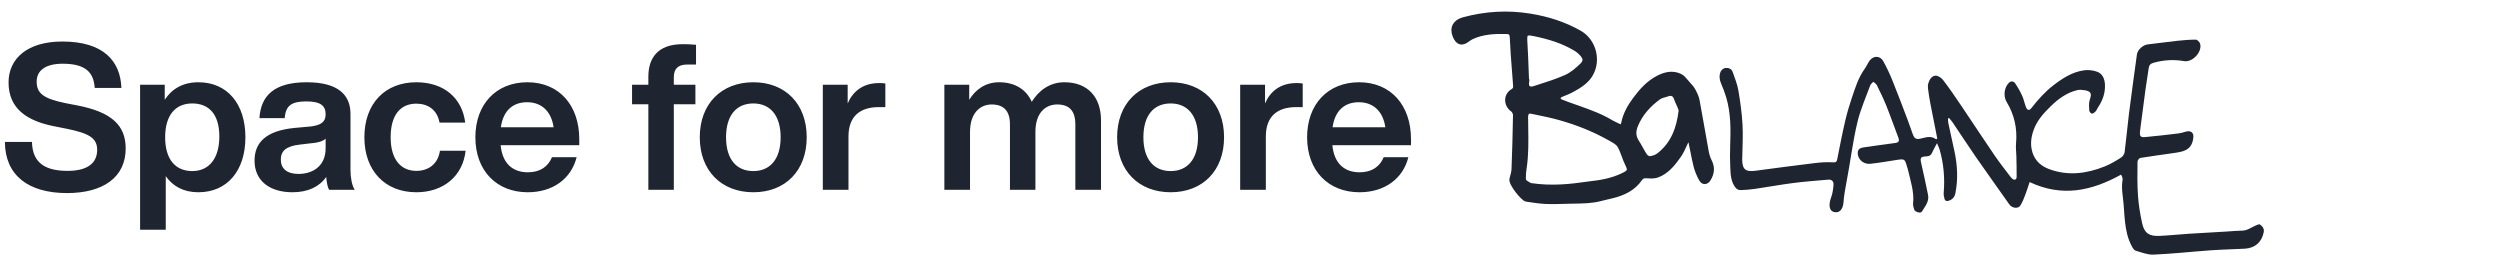
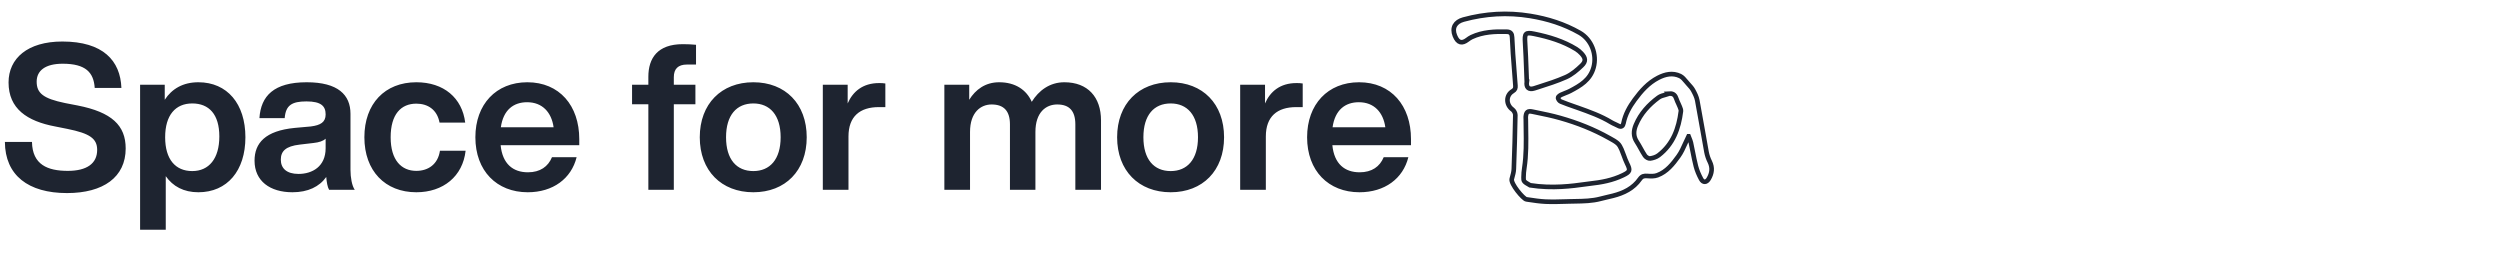
<svg xmlns="http://www.w3.org/2000/svg" width="540" height="56" viewBox="0 0 540 56" fill="none">
  <path d="M14.476 41.704C22.308 41.704 27.148 38.272 27.148 32.068C27.148 27.096 24.156 24.236 16.764 22.784L14.036 22.256C9.372 21.288 7.92 20.144 7.92 17.636C7.92 15.26 9.768 13.764 13.552 13.764C18.524 13.764 20.24 15.656 20.46 19H26.224C26.004 13.104 22.264 8.968 13.464 8.968C5.94 8.968 1.848 12.62 1.848 17.812C1.848 23.488 5.852 26.172 11.924 27.316L14.564 27.844C19.36 28.812 20.988 29.912 20.988 32.376C20.988 35.324 18.744 36.908 14.652 36.908C10.296 36.908 6.996 35.588 6.908 30.66H1.056C1.1 37.876 6.116 41.704 14.476 41.704ZM42.844 17.768C39.544 17.768 37.124 19.176 35.584 21.552V18.296H30.26V49.624H35.804V38.052C37.344 40.252 39.676 41.528 42.844 41.528C49.092 41.528 53.008 36.864 53.008 29.648C53.008 22.432 49.092 17.768 42.844 17.768ZM41.524 36.952C37.916 36.952 35.672 34.444 35.672 29.648C35.672 24.852 37.916 22.344 41.524 22.344C45.132 22.344 47.376 24.676 47.376 29.472C47.376 34.268 45.132 36.952 41.524 36.952ZM76.629 41C76.013 40.12 75.705 38.316 75.705 36.688V24.588C75.705 20.496 73.021 17.768 66.245 17.768C59.161 17.768 56.345 20.716 56.037 25.512H61.493C61.713 22.74 63.033 21.904 66.201 21.904C69.413 21.904 70.337 22.96 70.337 24.72C70.337 26.392 69.237 27.052 67.125 27.316L63.693 27.624C57.269 28.24 54.981 30.924 54.981 34.708C54.981 39.108 58.325 41.528 63.165 41.528C66.509 41.528 68.973 40.34 70.469 38.228C70.557 39.328 70.733 40.384 71.085 41H76.629ZM64.485 37.568C61.933 37.568 60.657 36.38 60.657 34.488C60.657 32.684 61.669 31.584 64.749 31.232L67.741 30.88C68.929 30.748 69.765 30.484 70.337 29.956V32.024C70.337 35.984 67.433 37.568 64.485 37.568ZM89.925 41.528C95.733 41.528 99.957 38.096 100.573 32.552H95.029C94.589 35.544 92.433 36.908 89.925 36.908C86.713 36.908 84.381 34.62 84.381 29.648C84.381 24.676 86.625 22.388 89.925 22.388C92.389 22.388 94.413 23.664 94.941 26.48H100.485C99.825 21.156 95.865 17.768 89.925 17.768C83.149 17.768 78.705 22.388 78.705 29.648C78.705 36.908 83.193 41.528 89.925 41.528ZM125.121 30.044C125.121 22.828 120.853 17.768 113.901 17.768C107.169 17.768 102.681 22.52 102.681 29.648C102.681 36.908 107.301 41.528 113.989 41.528C119.445 41.528 123.405 38.58 124.549 33.96H119.225C118.389 35.984 116.673 37.216 114.033 37.216C110.821 37.216 108.533 35.412 108.137 31.364H125.121V30.044ZM113.857 22.08C117.157 22.08 119.137 24.28 119.577 27.492H108.181C108.709 23.752 110.909 22.08 113.857 22.08ZM148.405 13.94H150.341V9.672C149.549 9.584 148.361 9.54 147.481 9.54C142.025 9.54 140.045 12.576 140.045 16.58V18.296H136.525V22.52H140.045V41H145.545V22.52H150.209V18.296H145.545V16.668C145.545 14.908 146.425 13.94 148.405 13.94ZM162.722 41.528C169.63 41.528 174.25 36.864 174.25 29.648C174.25 22.432 169.63 17.768 162.722 17.768C155.814 17.768 151.15 22.432 151.15 29.648C151.15 36.864 155.814 41.528 162.722 41.528ZM162.722 36.952C159.114 36.952 156.826 34.444 156.826 29.648C156.826 24.852 159.114 22.344 162.722 22.344C166.286 22.344 168.618 24.852 168.618 29.648C168.618 34.444 166.286 36.952 162.722 36.952ZM189.872 17.944C186.352 17.944 184.196 19.792 183.096 22.344V18.296H177.728V41H183.272V29.472C183.272 25.16 185.736 23.136 189.828 23.136H191.236V18.032C190.752 17.944 190.356 17.944 189.872 17.944ZM229.898 17.768C226.73 17.768 224.354 19.572 222.858 21.992C221.714 19.396 219.294 17.768 215.818 17.768C212.826 17.768 210.714 19.352 209.35 21.552V18.296H203.982V41H209.526V28.504C209.526 24.236 211.858 22.564 214.19 22.564C216.83 22.564 218.15 23.972 218.15 26.876V41H223.65V28.504C223.65 24.236 225.938 22.564 228.358 22.564C230.998 22.564 232.274 23.972 232.274 26.876V41H237.818V25.996C237.818 20.98 234.958 17.768 229.898 17.768ZM252.87 41.528C259.778 41.528 264.398 36.864 264.398 29.648C264.398 22.432 259.778 17.768 252.87 17.768C245.962 17.768 241.298 22.432 241.298 29.648C241.298 36.864 245.962 41.528 252.87 41.528ZM252.87 36.952C249.262 36.952 246.974 34.444 246.974 29.648C246.974 24.852 249.262 22.344 252.87 22.344C256.434 22.344 258.766 24.852 258.766 29.648C258.766 34.444 256.434 36.952 252.87 36.952ZM280.021 17.944C276.501 17.944 274.345 19.792 273.245 22.344V18.296H267.877V41H273.421V29.472C273.421 25.16 275.885 23.136 279.977 23.136H281.385V18.032C280.901 17.944 280.505 17.944 280.021 17.944ZM304.774 30.044C304.774 22.828 300.506 17.768 293.554 17.768C286.822 17.768 282.334 22.52 282.334 29.648C282.334 36.908 286.954 41.528 293.642 41.528C299.098 41.528 303.058 38.58 304.202 33.96H298.878C298.042 35.984 296.326 37.216 293.686 37.216C290.474 37.216 288.186 35.412 287.79 31.364H304.774V30.044ZM293.51 22.08C296.81 22.08 298.79 24.28 299.23 27.492H287.834C288.362 23.752 290.562 22.08 293.51 22.08Z" fill="#1E2430" />
-   <path d="M418.456 29.961C418.335 29.313 418.206 28.673 418.077 28.025C417.698 26.11 417.305 24.195 416.94 22.272C416.74 21.219 416.575 20.158 416.447 19.097C416.404 18.741 416.411 18.371 416.511 18.022C416.74 17.21 417.24 16.392 418.063 16.342C418.606 16.313 419.357 16.819 419.722 17.303C421.117 19.133 422.418 21.041 423.706 22.949C426.108 26.508 428.454 30.096 430.879 33.642C431.923 35.166 433.081 36.618 434.19 38.092C434.354 38.312 434.54 38.54 434.769 38.69C435.191 38.981 435.584 38.739 435.592 38.234C435.613 36.725 435.563 35.215 435.534 33.699C435.513 32.788 435.377 31.876 435.463 30.979C435.763 27.754 435.105 24.771 433.425 22.002C432.681 20.77 432.895 18.926 433.897 17.908C434.354 17.445 434.934 17.517 435.248 17.965C435.842 18.819 436.35 19.738 436.786 20.685C437.129 21.425 437.279 22.258 437.565 23.027C437.88 23.867 438.295 23.967 438.803 23.319C440.19 21.546 441.685 19.859 443.465 18.478C445.489 16.911 447.642 15.516 450.202 15.181C451.096 15.06 452.105 15.181 452.956 15.488C454.136 15.908 454.593 16.983 454.665 18.207C454.772 20.079 454.171 21.731 453.134 23.255C452.963 23.511 452.87 23.831 452.662 24.052C452.448 24.28 452.133 24.543 451.869 24.543C451.661 24.543 451.311 24.159 451.289 23.924C451.225 23.205 451.168 22.45 451.332 21.767C451.575 20.742 452.391 19.553 449.487 19.403C449.23 19.389 448.965 19.41 448.708 19.467C446.448 19.994 444.61 21.332 442.979 22.934C441.47 24.408 440.04 25.953 439.296 27.989C438.695 29.634 438.481 31.271 439.031 32.994C439.618 34.809 440.962 35.92 442.622 36.532C446.684 38.042 450.717 37.515 454.643 35.941C455.874 35.45 457.032 34.745 458.155 34.033C458.527 33.798 458.877 33.258 458.927 32.823C459.278 30.096 459.507 27.348 459.85 24.622C460.393 20.336 460.98 16.057 461.573 11.778C461.724 10.717 462.896 9.707 463.912 9.593C466.036 9.351 468.16 9.044 470.284 8.817C471.614 8.674 472.952 8.56 474.289 8.56C474.596 8.56 475.054 9.016 475.19 9.358C475.819 10.981 473.71 13.558 471.7 13.195C469.54 12.811 467.338 12.953 465.178 13.551C464.498 13.743 464.219 14.071 464.126 14.683C463.89 16.228 463.64 17.773 463.426 19.318C463.061 22.023 462.718 24.728 462.36 27.434C462.317 27.776 462.267 28.11 462.238 28.452C462.16 29.42 462.374 29.698 463.311 29.612C465.721 29.392 468.131 29.114 470.534 28.822C471.049 28.758 471.55 28.608 472.05 28.459C473.195 28.103 473.881 28.623 473.76 29.719C473.574 31.428 472.816 32.353 471.171 32.759C470.32 32.966 469.44 33.065 468.575 33.193C466.494 33.499 464.398 33.763 462.324 34.112C462.067 34.154 461.702 34.632 461.702 34.916C461.681 37.358 461.631 39.807 461.802 42.235C461.945 44.264 462.274 46.3 462.718 48.294C463.175 50.337 464.241 51.056 466.386 50.956C468.553 50.857 470.713 50.629 472.873 50.486C475.576 50.308 478.28 50.166 480.983 50.009C482.091 49.945 483.2 49.831 484.308 49.817C485.367 49.803 486.168 49.191 487.062 48.785C487.412 48.621 487.949 48.358 488.156 48.493C488.685 48.856 489.114 49.376 488.964 50.152C488.549 52.295 487.105 53.605 484.838 53.719C482.399 53.847 479.953 53.897 477.514 54.067C473.402 54.359 469.297 54.815 465.178 55C463.898 55.057 462.567 54.516 461.294 54.146C460.958 54.046 460.679 53.576 460.486 53.22C458.684 49.903 458.999 46.072 458.527 42.505C458.369 41.288 458.255 40.049 458.477 38.839C458.555 38.419 458.269 37.999 458.162 37.714C451.797 41.231 445.432 42.648 438.395 39.323C438.138 40.092 437.873 40.996 437.537 41.865C437.201 42.726 436.886 43.623 436.393 44.399C435.913 45.161 434.597 44.969 434.032 44.172C431.622 40.761 429.191 37.365 426.809 33.941C425.079 31.442 423.427 28.893 421.725 26.38C421.51 26.067 421.245 25.782 421.002 25.49C420.924 25.519 420.852 25.547 420.773 25.576C420.788 25.889 420.759 26.209 420.823 26.508C421.274 28.623 421.76 30.73 422.197 32.844C422.812 35.792 422.947 38.754 422.368 41.73C422.204 42.555 421.746 43.104 420.916 43.36C420.423 43.509 420.115 43.381 420.001 42.911C419.901 42.505 419.801 42.071 419.837 41.658C420.108 38.483 419.837 35.365 418.957 32.303C418.842 31.912 418.642 31.535 418.392 30.929C417.963 31.748 417.612 32.332 417.341 32.958C417.112 33.499 416.797 33.734 416.189 33.77C414.78 33.841 414.702 34.055 415.016 35.4C415.531 37.614 415.989 39.843 416.454 42.071C416.761 43.552 415.782 44.606 415.109 45.731C414.859 46.151 413.615 45.773 413.464 45.261C413.336 44.827 413.178 44.357 413.228 43.929C413.493 41.48 412.699 39.202 412.177 36.881C412.098 36.518 411.963 36.176 411.862 35.813C411.469 34.382 411.333 34.297 409.824 34.525C407.872 34.817 405.927 35.173 403.967 35.379C402.737 35.507 401.564 34.71 401.321 33.507C401.078 32.303 401.707 31.962 402.487 31.848C404.775 31.52 407.057 31.179 409.345 30.887C410.139 30.787 410.318 30.452 410.046 29.741C409.166 27.427 408.351 25.091 407.428 22.799C406.828 21.297 406.113 19.845 405.397 18.392C405.254 18.093 404.89 17.901 404.632 17.666C404.411 17.915 404.089 18.129 403.981 18.421C403.03 21.019 401.886 23.575 401.235 26.252C400.184 30.559 399.69 35.002 398.839 39.352C398.56 40.79 398.303 42.235 398.196 43.687C398.096 45.047 397.438 46.101 396.179 45.802C394.92 45.503 395.049 43.929 395.514 42.676C395.843 41.786 395.979 40.804 396.043 39.857C396.086 39.188 395.643 38.732 394.885 38.803C392.389 39.031 389.886 39.202 387.397 39.523C384.601 39.879 381.819 40.398 379.029 40.804C377.985 40.953 376.927 41.039 375.876 41.06C375.554 41.06 375.132 40.847 374.924 40.59C373.895 39.352 373.809 37.792 373.744 36.305C373.673 34.703 373.651 33.101 373.716 31.499C373.852 27.946 373.873 24.408 372.85 20.991C372.543 19.966 372.15 18.955 371.728 17.972C371.363 17.132 371.327 16.285 371.656 15.48C371.813 15.096 372.3 14.711 372.715 14.676C373.337 14.626 374.009 14.832 374.252 15.53C374.703 16.84 375.253 18.15 375.482 19.503C375.904 21.959 376.24 24.444 376.383 26.928C376.519 29.249 376.362 31.584 376.333 33.92C376.333 34.062 376.312 34.204 376.312 34.347C376.312 36.582 377.006 37.166 379.194 36.881C383.449 36.312 387.704 35.742 391.967 35.23C393.275 35.073 394.606 34.973 395.922 35.066C396.587 35.116 396.744 34.902 396.844 34.382C397.395 31.584 397.938 28.779 398.589 26.003C398.982 24.337 399.469 22.692 400.019 21.069C400.749 18.926 401.414 16.748 402.773 14.868C403.173 14.313 403.431 13.665 403.824 13.117C404.639 11.978 406.113 11.992 406.778 13.202C407.5 14.512 408.151 15.879 408.716 17.267C409.881 20.136 410.961 23.034 412.063 25.924C412.413 26.85 412.742 27.783 413.064 28.722C413.522 30.047 413.851 30.218 415.267 29.84C416.268 29.57 417.262 29.377 418.199 30.089L418.406 29.954L418.456 29.961Z" fill="#1E2430" />
-   <path d="M364.727 29.449C364.478 29.955 364.257 30.448 364.044 30.923C363.578 31.963 363.149 32.92 362.545 33.756C361.344 35.429 360.021 37.102 357.983 37.857C357.332 38.099 356.545 38.07 355.83 38.013C355.136 37.956 354.664 38.042 354.228 38.661C352.812 40.69 350.731 41.701 348.392 42.292C348.027 42.383 347.66 42.468 347.294 42.553C346.771 42.674 346.249 42.795 345.732 42.933C343.913 43.42 342.061 43.45 340.207 43.481C339.758 43.488 339.308 43.495 338.859 43.509C338.699 43.514 338.539 43.519 338.379 43.524C336.858 43.57 335.338 43.617 333.825 43.552C332.589 43.495 331.359 43.308 330.135 43.122C329.985 43.099 329.834 43.076 329.684 43.054C329.033 42.961 326.258 39.672 326.544 38.64C326.565 38.566 326.585 38.492 326.606 38.417C326.782 37.79 326.962 37.148 326.988 36.511C327.138 32.624 327.245 28.73 327.309 24.835C327.309 24.429 327.016 23.881 326.68 23.646C325.264 22.621 325.228 20.585 326.744 19.688C327.274 19.375 327.367 19.019 327.331 18.506L327.331 18.506C327.152 16.213 326.973 13.921 326.809 11.622C326.723 10.433 326.659 9.237 326.609 8.048C326.58 7.314 326.308 6.873 325.493 6.852C322.875 6.78 320.294 6.88 317.869 8.012C317.54 8.169 317.233 8.382 316.94 8.603C315.853 9.422 314.923 9.393 314.251 7.706C313.571 5.997 314.322 4.716 316.103 4.225C320.844 2.936 325.622 2.644 330.506 3.441C334.311 4.061 337.872 5.186 341.212 7.087C343.787 8.56 344.988 11.778 344.209 14.583C343.451 17.303 341.348 18.478 339.153 19.645C338.814 19.825 338.454 19.964 338.095 20.103C337.787 20.222 337.48 20.341 337.186 20.485C336.907 20.62 336.506 20.934 336.528 21.126C336.564 21.425 336.85 21.824 337.136 21.938C338.106 22.339 339.095 22.683 340.087 23.029C340.31 23.106 340.532 23.184 340.755 23.262L340.845 23.294C343.311 24.173 345.774 25.051 348.035 26.423C348.304 26.584 348.592 26.715 348.88 26.846C349.112 26.951 349.345 27.056 349.565 27.177C350.238 27.548 350.559 27.192 350.674 26.622C351.046 24.714 351.983 23.055 353.105 21.532C354.486 19.659 356.023 17.908 358.162 16.805C359.699 16.014 361.315 15.658 362.91 16.427C363.412 16.672 363.807 17.149 364.198 17.621C364.342 17.795 364.486 17.968 364.634 18.129C364.679 18.178 364.724 18.228 364.769 18.278C365.122 18.663 365.48 19.056 365.721 19.51C366.093 20.193 366.465 20.927 366.608 21.681C367.009 23.805 367.382 25.936 367.755 28.067C368.034 29.658 368.312 31.249 368.603 32.837C368.739 33.556 368.982 34.276 369.311 34.931C369.955 36.233 369.79 37.437 369.075 38.64C368.596 39.437 367.881 39.508 367.43 38.661C366.965 37.792 366.558 36.86 366.314 35.906C366.049 34.867 365.841 33.816 365.634 32.764C365.505 32.113 365.377 31.463 365.234 30.816C365.165 30.506 365.041 30.206 364.91 29.888C364.851 29.746 364.791 29.6 364.734 29.449H364.727ZM343.401 39.665C345.868 39.401 348.307 38.953 350.574 37.849C352.118 37.102 352.197 36.803 351.432 35.265C351.165 34.721 350.957 34.15 350.749 33.578C350.59 33.14 350.431 32.701 350.245 32.275C350.037 31.798 349.78 31.285 349.394 30.951C348.947 30.56 348.413 30.265 347.882 29.973C347.785 29.919 347.688 29.866 347.591 29.812C344.244 27.925 340.69 26.53 337 25.483C335.264 24.987 333.484 24.623 331.708 24.261C331.472 24.213 331.236 24.165 331 24.116C329.97 23.903 329.655 24.202 329.562 25.248C329.552 25.37 329.56 25.492 329.568 25.614C329.571 25.663 329.574 25.712 329.577 25.761C329.581 26.431 329.591 27.101 329.601 27.771C329.645 30.617 329.689 33.461 329.255 36.29C329.155 36.938 329.09 37.593 329.09 38.248C329.09 38.279 329.09 38.309 329.089 38.339C329.081 39.11 329.08 39.225 330.499 40.021C335.324 40.781 339.791 40.158 342.236 39.817C342.701 39.752 343.093 39.698 343.401 39.665ZM329.791 17.652C329.605 18.89 330.22 19.46 331.4 19.083C331.689 18.99 331.979 18.897 332.268 18.805C334.286 18.161 336.311 17.515 338.237 16.662C339.496 16.107 340.633 15.139 341.641 14.17C342.6 13.259 342.499 12.54 341.613 11.572C341.269 11.202 340.869 10.86 340.44 10.596C337.658 8.888 334.568 7.962 331.4 7.314C329.469 6.916 329.29 7.222 329.419 9.229C329.547 11.231 329.62 13.236 329.693 15.24C329.722 16.044 329.751 16.848 329.784 17.652H329.791ZM360.6 20.222C360.345 20.31 360.077 20.381 359.81 20.451C359.239 20.601 358.669 20.751 358.226 21.076C356.123 22.628 354.385 24.529 353.356 26.978C352.826 28.231 352.762 29.427 353.549 30.63C353.854 31.094 354.124 31.583 354.395 32.071C354.689 32.603 354.983 33.134 355.322 33.635C355.537 33.955 356.08 34.276 356.424 34.233C357.06 34.147 357.761 33.927 358.269 33.535C361.394 31.143 362.61 27.747 363.075 24.009C363.106 23.745 362.987 23.448 362.875 23.17C362.858 23.127 362.841 23.084 362.824 23.041C362.734 22.81 362.628 22.582 362.522 22.354C362.377 22.042 362.231 21.729 362.124 21.404C361.88 20.67 361.537 20.151 360.593 20.215L360.6 20.222Z" fill="#1E2430" />
  <path d="M364.727 29.449C364.478 29.955 364.257 30.448 364.044 30.923C363.578 31.963 363.149 32.92 362.545 33.756C361.344 35.429 360.021 37.102 357.983 37.857C357.332 38.099 356.545 38.07 355.83 38.013C355.136 37.956 354.664 38.042 354.228 38.661C352.812 40.69 350.731 41.701 348.392 42.292C348.027 42.383 347.66 42.468 347.294 42.553C346.771 42.674 346.249 42.795 345.732 42.933C343.913 43.42 342.061 43.45 340.207 43.481C339.758 43.488 339.308 43.495 338.859 43.509C338.699 43.514 338.539 43.519 338.379 43.524C336.858 43.57 335.338 43.617 333.825 43.552C332.589 43.495 331.359 43.308 330.135 43.122C329.985 43.099 329.834 43.076 329.684 43.054C329.033 42.961 326.258 39.672 326.544 38.64C326.565 38.566 326.585 38.492 326.606 38.417C326.782 37.79 326.962 37.148 326.988 36.511C327.138 32.624 327.245 28.73 327.309 24.835C327.309 24.429 327.016 23.881 326.68 23.646C325.264 22.621 325.228 20.585 326.744 19.688C327.274 19.375 327.367 19.019 327.331 18.506L327.331 18.506C327.152 16.213 326.973 13.921 326.809 11.622C326.723 10.433 326.659 9.237 326.609 8.048C326.58 7.314 326.308 6.873 325.493 6.852C322.875 6.78 320.294 6.88 317.869 8.012C317.54 8.169 317.233 8.382 316.94 8.603C315.853 9.422 314.923 9.393 314.251 7.706C313.571 5.997 314.322 4.716 316.103 4.225C320.844 2.936 325.622 2.644 330.506 3.441C334.311 4.061 337.872 5.186 341.212 7.087C343.787 8.56 344.988 11.778 344.209 14.583C343.451 17.303 341.348 18.478 339.153 19.645C338.814 19.825 338.454 19.964 338.095 20.103C337.787 20.222 337.48 20.341 337.186 20.485C336.907 20.62 336.506 20.934 336.528 21.126C336.564 21.425 336.85 21.824 337.136 21.938C338.106 22.339 339.095 22.683 340.087 23.029C340.31 23.106 340.532 23.184 340.755 23.262L340.845 23.294C343.311 24.173 345.774 25.051 348.035 26.423C348.304 26.584 348.592 26.715 348.88 26.846C349.112 26.951 349.345 27.056 349.565 27.177C350.238 27.548 350.559 27.192 350.674 26.622C351.046 24.714 351.983 23.055 353.105 21.532C354.486 19.659 356.023 17.908 358.162 16.805C359.699 16.014 361.315 15.658 362.91 16.427C363.412 16.672 363.807 17.149 364.198 17.621C364.342 17.795 364.486 17.968 364.634 18.129C364.679 18.178 364.724 18.228 364.769 18.278C365.122 18.663 365.48 19.056 365.721 19.51C366.093 20.193 366.465 20.927 366.608 21.681C367.009 23.805 367.382 25.936 367.755 28.067C368.034 29.658 368.312 31.249 368.603 32.837C368.739 33.556 368.982 34.276 369.311 34.931C369.955 36.233 369.79 37.437 369.075 38.64C368.596 39.437 367.881 39.508 367.43 38.661C366.965 37.792 366.558 36.86 366.314 35.906C366.049 34.867 365.841 33.816 365.634 32.764C365.505 32.113 365.377 31.463 365.234 30.816C365.165 30.506 365.041 30.206 364.91 29.888C364.851 29.746 364.791 29.6 364.734 29.449H364.727ZM343.401 39.665C345.868 39.401 348.307 38.953 350.574 37.849C352.118 37.102 352.197 36.803 351.432 35.265C351.165 34.721 350.957 34.15 350.749 33.578C350.59 33.14 350.431 32.701 350.245 32.275C350.037 31.798 349.78 31.285 349.394 30.951C348.947 30.56 348.413 30.265 347.882 29.973C347.785 29.919 347.688 29.866 347.591 29.812C344.244 27.925 340.69 26.53 337 25.483C335.264 24.987 333.484 24.623 331.708 24.261C331.472 24.213 331.236 24.165 331 24.116C329.97 23.903 329.655 24.202 329.562 25.248C329.552 25.37 329.56 25.492 329.568 25.614C329.571 25.663 329.574 25.712 329.577 25.761C329.581 26.431 329.591 27.101 329.601 27.771C329.645 30.617 329.689 33.461 329.255 36.29C329.155 36.938 329.09 37.593 329.09 38.248C329.09 38.279 329.09 38.309 329.089 38.339C329.081 39.11 329.08 39.225 330.499 40.021C335.324 40.781 339.791 40.158 342.236 39.817C342.701 39.752 343.093 39.698 343.401 39.665ZM329.791 17.652C329.605 18.89 330.22 19.46 331.4 19.083C331.689 18.99 331.979 18.897 332.268 18.805C334.286 18.161 336.311 17.515 338.237 16.662C339.496 16.107 340.633 15.139 341.641 14.17C342.6 13.259 342.499 12.54 341.613 11.572C341.269 11.202 340.869 10.86 340.44 10.596C337.658 8.888 334.568 7.962 331.4 7.314C329.469 6.916 329.29 7.222 329.419 9.229C329.547 11.231 329.62 13.236 329.693 15.24C329.722 16.044 329.751 16.848 329.784 17.652H329.791ZM360.6 20.222C360.345 20.31 360.077 20.381 359.81 20.451C359.239 20.601 358.669 20.751 358.226 21.076C356.123 22.628 354.385 24.529 353.356 26.978C352.826 28.231 352.762 29.427 353.549 30.63C353.854 31.094 354.124 31.583 354.395 32.071C354.689 32.603 354.983 33.134 355.322 33.635C355.537 33.955 356.08 34.276 356.424 34.233C357.06 34.147 357.761 33.927 358.269 33.535C361.394 31.143 362.61 27.747 363.075 24.009C363.106 23.745 362.987 23.448 362.875 23.17C362.858 23.127 362.841 23.084 362.824 23.041C362.734 22.81 362.628 22.582 362.522 22.354C362.377 22.042 362.231 21.729 362.124 21.404C361.88 20.67 361.537 20.151 360.593 20.215L360.6 20.222Z" stroke="#1E2430" />
</svg>